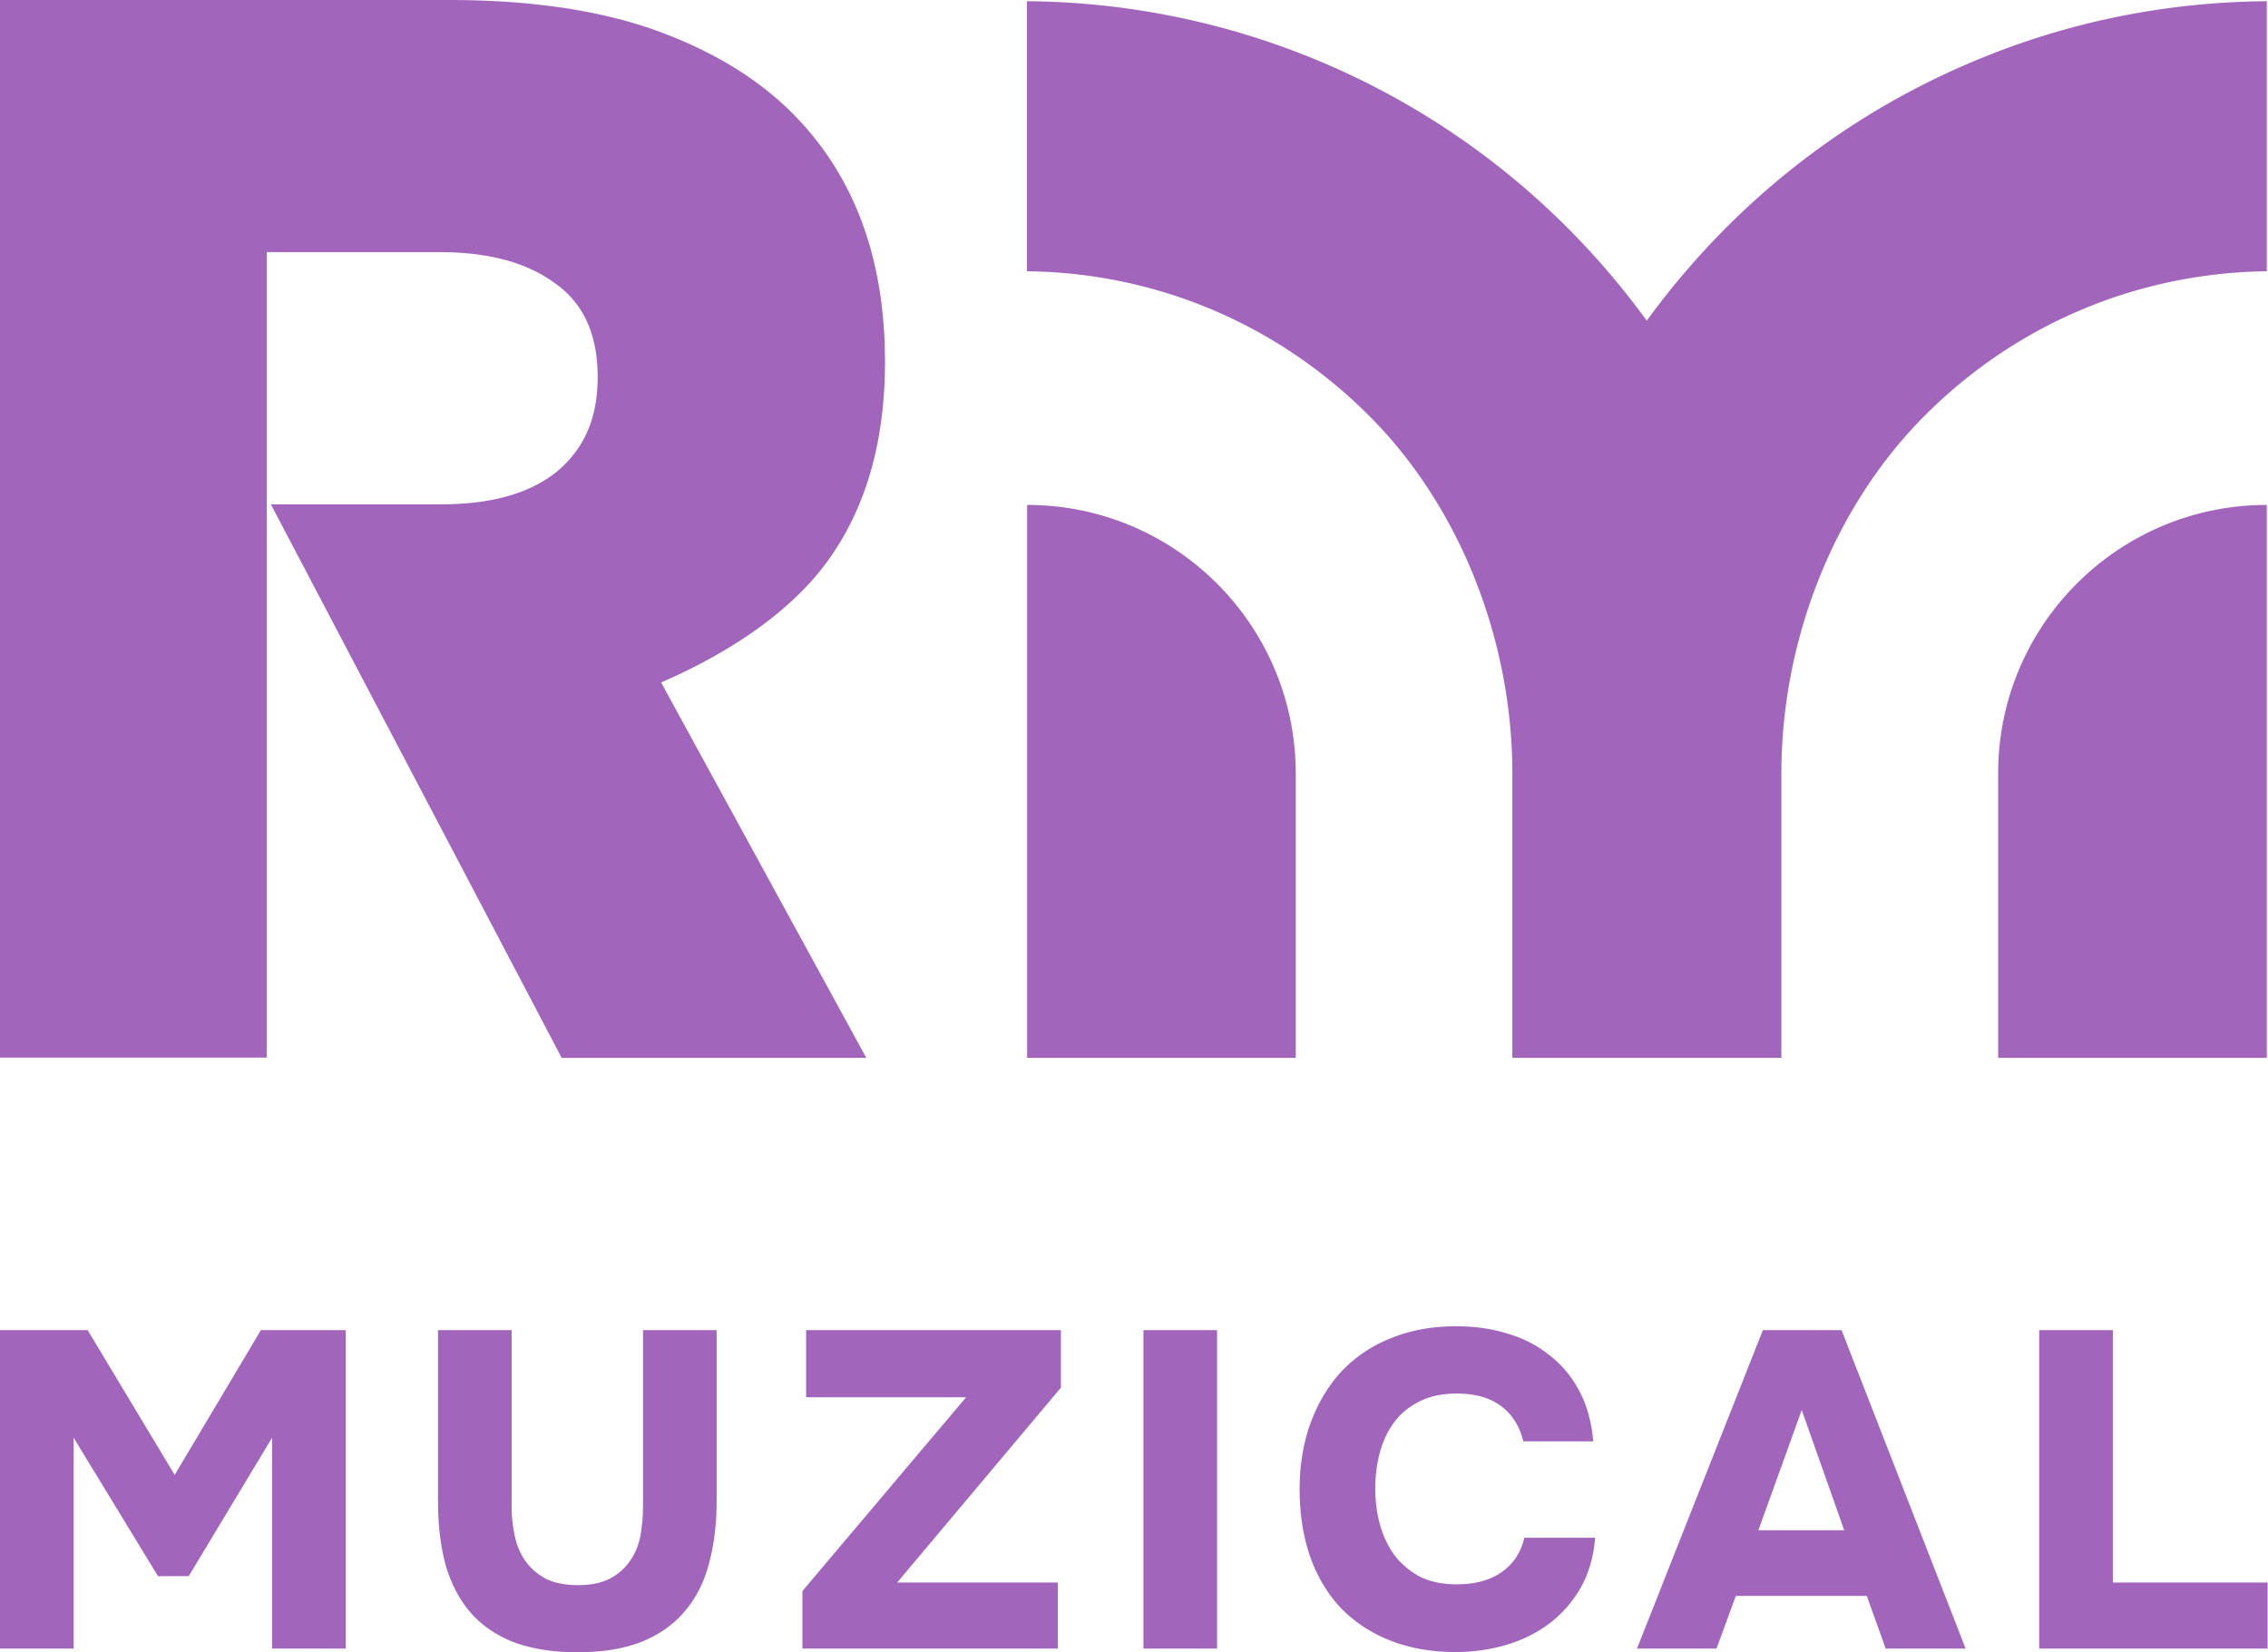
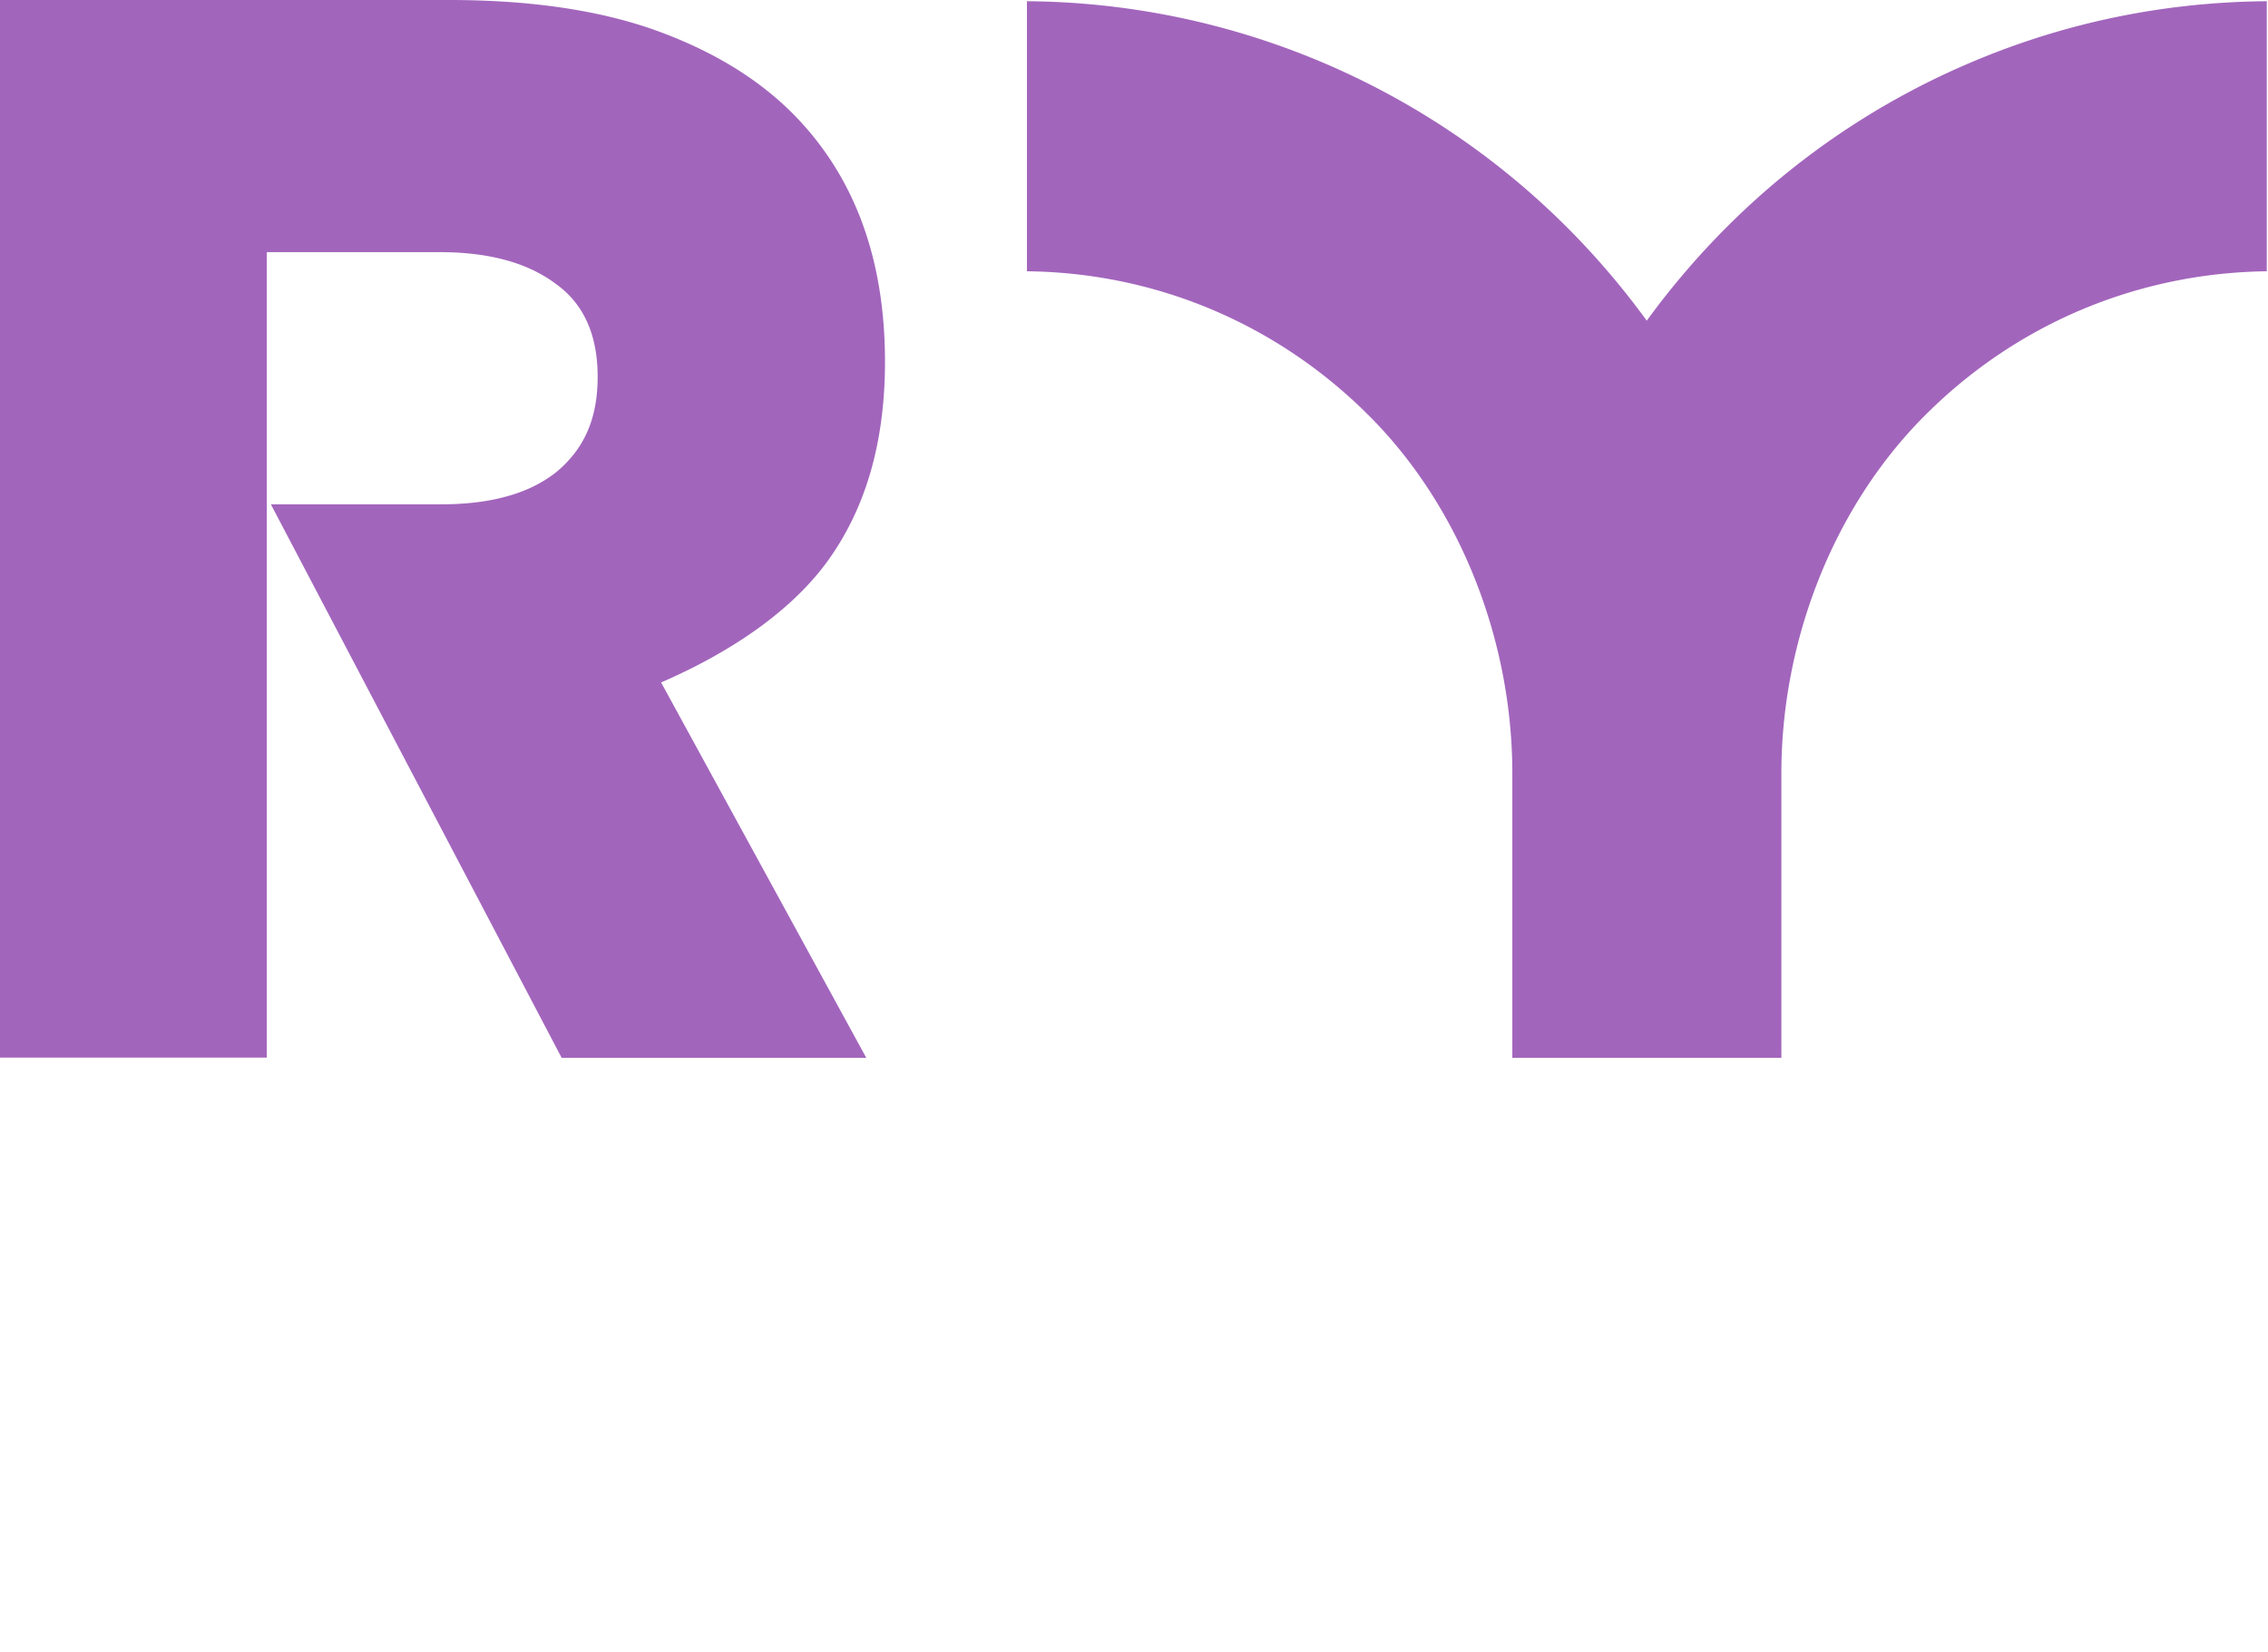
<svg xmlns="http://www.w3.org/2000/svg" fill="none" viewBox="0 0 111.53 81.25">
  <path fill="#A265BC" d="M13.12 12.4h8.51c2.42 0 4.31.52 5.69 1.55 1.38.98 2.07 2.51 2.07 4.58 0 2.06-.66 3.52-1.99 4.65-1.33 1.08-3.23 1.62-5.69 1.62h-8.39l14.3 27.22H42.6L32.51 33.56c3.16-1.37 6.24-3.33 8.13-5.89 1.92-2.61 2.88-5.9 2.88-9.88 0-5.12-1.53-9.2-4.58-12.25-1.73-1.72-3.97-3.07-6.73-4.06C29.45.5 26.07 0 22.08 0H0v52.01h13.12V12.4ZM74.37 38.03v13.99H87.6V38.03c0-6.45 2.51-13.06 7.08-17.62 4.49-4.49 10.45-6.99 16.79-7.07V.06c-5.02.04-9.9 1.04-14.5 2.99a37.84 37.84 0 0 0-12.07 8.13 38.798 38.798 0 0 0-3.92 4.59 38.662 38.662 0 0 0-3.92-4.59A37.95 37.95 0 0 0 50.5.06v13.28c6.34.07 12.29 2.58 16.79 7.07 4.57 4.55 7.08 11.17 7.08 17.62Z" />
-   <path fill="#A265BC" d="M111.47 24.83c-7.29 0-13.21 5.91-13.21 13.2v13.99h13.21V24.83ZM50.51 24.83v27.19h13.21V38.03c-.01-7.29-5.92-13.2-13.21-13.2ZM8.59 72.53l-4.28-7.12H0v15.66h3.62V70.7l4.15 6.81h1.51l4.1-6.81v10.37H17V65.41h-4.17l-4.24 7.12ZM31.62 74.1c0 .49-.05.97-.13 1.44-.09.46-.26.86-.51 1.22-.24.35-.56.64-.97.86-.42.22-.94.33-1.58.33-.62 0-1.15-.1-1.58-.31-.41-.22-.75-.51-1-.86s-.43-.76-.53-1.22c-.1-.47-.16-.96-.16-1.46v-8.69h-3.62v8.43c0 1.18.13 2.23.38 3.14.27.91.67 1.69 1.22 2.32.56.64 1.27 1.12 2.13 1.46.87.32 1.91.49 3.11.49 1.21 0 2.25-.16 3.11-.49.87-.34 1.58-.83 2.13-1.46.56-.64.97-1.41 1.22-2.32.26-.93.4-1.98.4-3.14v-8.43h-3.62v8.69ZM39.64 68.71h7.87l-8.05 9.53v2.83h12.56v-3.25h-7.9l8.05-9.58v-2.83H39.64v3.3ZM59.85 65.41h-3.62v15.66h3.62V65.41ZM73.84 77.31c-.56.4-1.3.6-2.22.6-.71 0-1.32-.13-1.84-.4-.5-.28-.92-.64-1.24-1.08-.31-.44-.54-.94-.69-1.5-.15-.56-.22-1.14-.22-1.73 0-.6.07-1.19.22-1.75s.38-1.06.69-1.48c.32-.44.74-.79 1.24-1.04.5-.26 1.12-.4 1.84-.4.92 0 1.65.2 2.2.62.55.41.91.99 1.09 1.73h3.44c-.09-.97-.32-1.81-.71-2.52-.38-.71-.88-1.29-1.49-1.75-.59-.47-1.28-.82-2.06-1.04-.77-.24-1.6-.35-2.48-.35-1.2 0-2.28.2-3.24.6a6.7 6.7 0 0 0-2.42 1.64c-.65.71-1.15 1.56-1.51 2.54-.35.97-.53 2.05-.53 3.23 0 1.21.17 2.31.51 3.3.34.97.84 1.81 1.49 2.52.67.69 1.47 1.23 2.42 1.61.95.38 2.04.58 3.26.58.86 0 1.69-.12 2.48-.35.8-.24 1.51-.59 2.13-1.06a5.86 5.86 0 0 0 1.53-1.75c.4-.71.64-1.53.71-2.46h-3.48c-.17.73-.54 1.29-1.12 1.69ZM86.69 65.41 80.5 81.07h3.91l.95-2.59h6.44l.93 2.59h3.93l-6.1-15.66h-3.87Zm-.22 9.84 2.13-5.91 2.09 5.91h-4.22ZM103.9 77.82V65.41h-3.62v15.66h11.23v-3.25h-7.61Z" />
</svg>